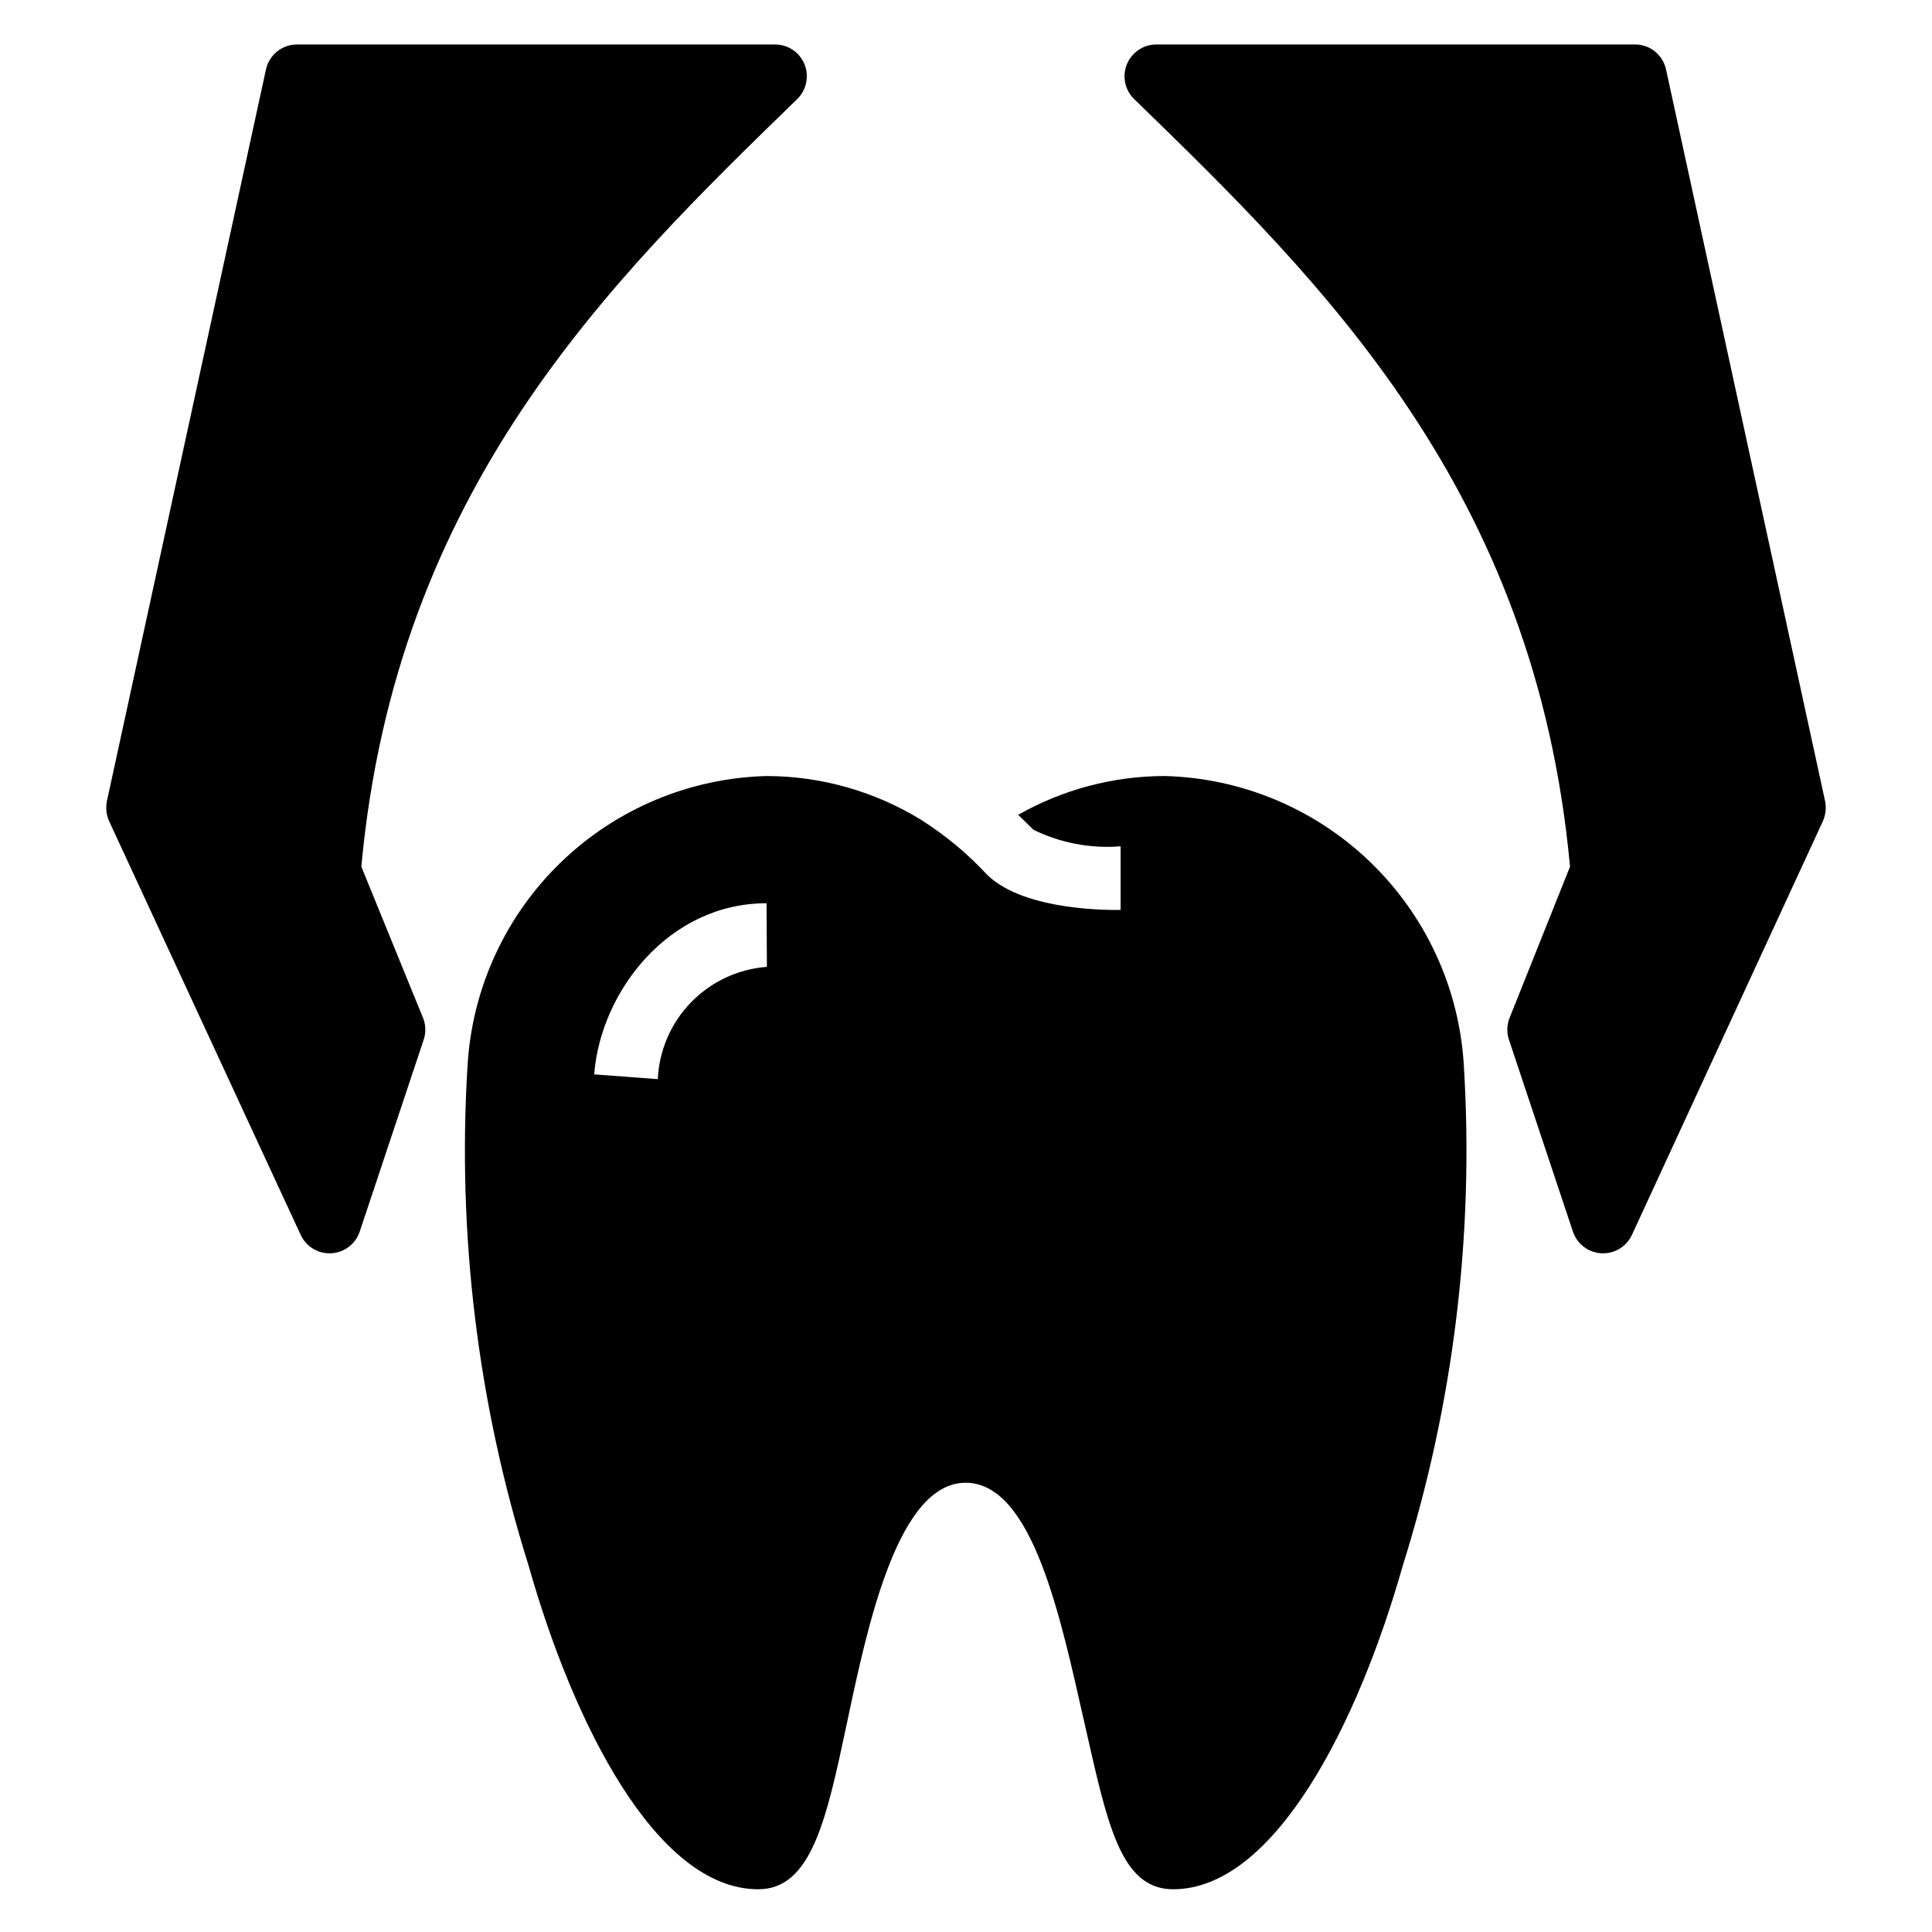
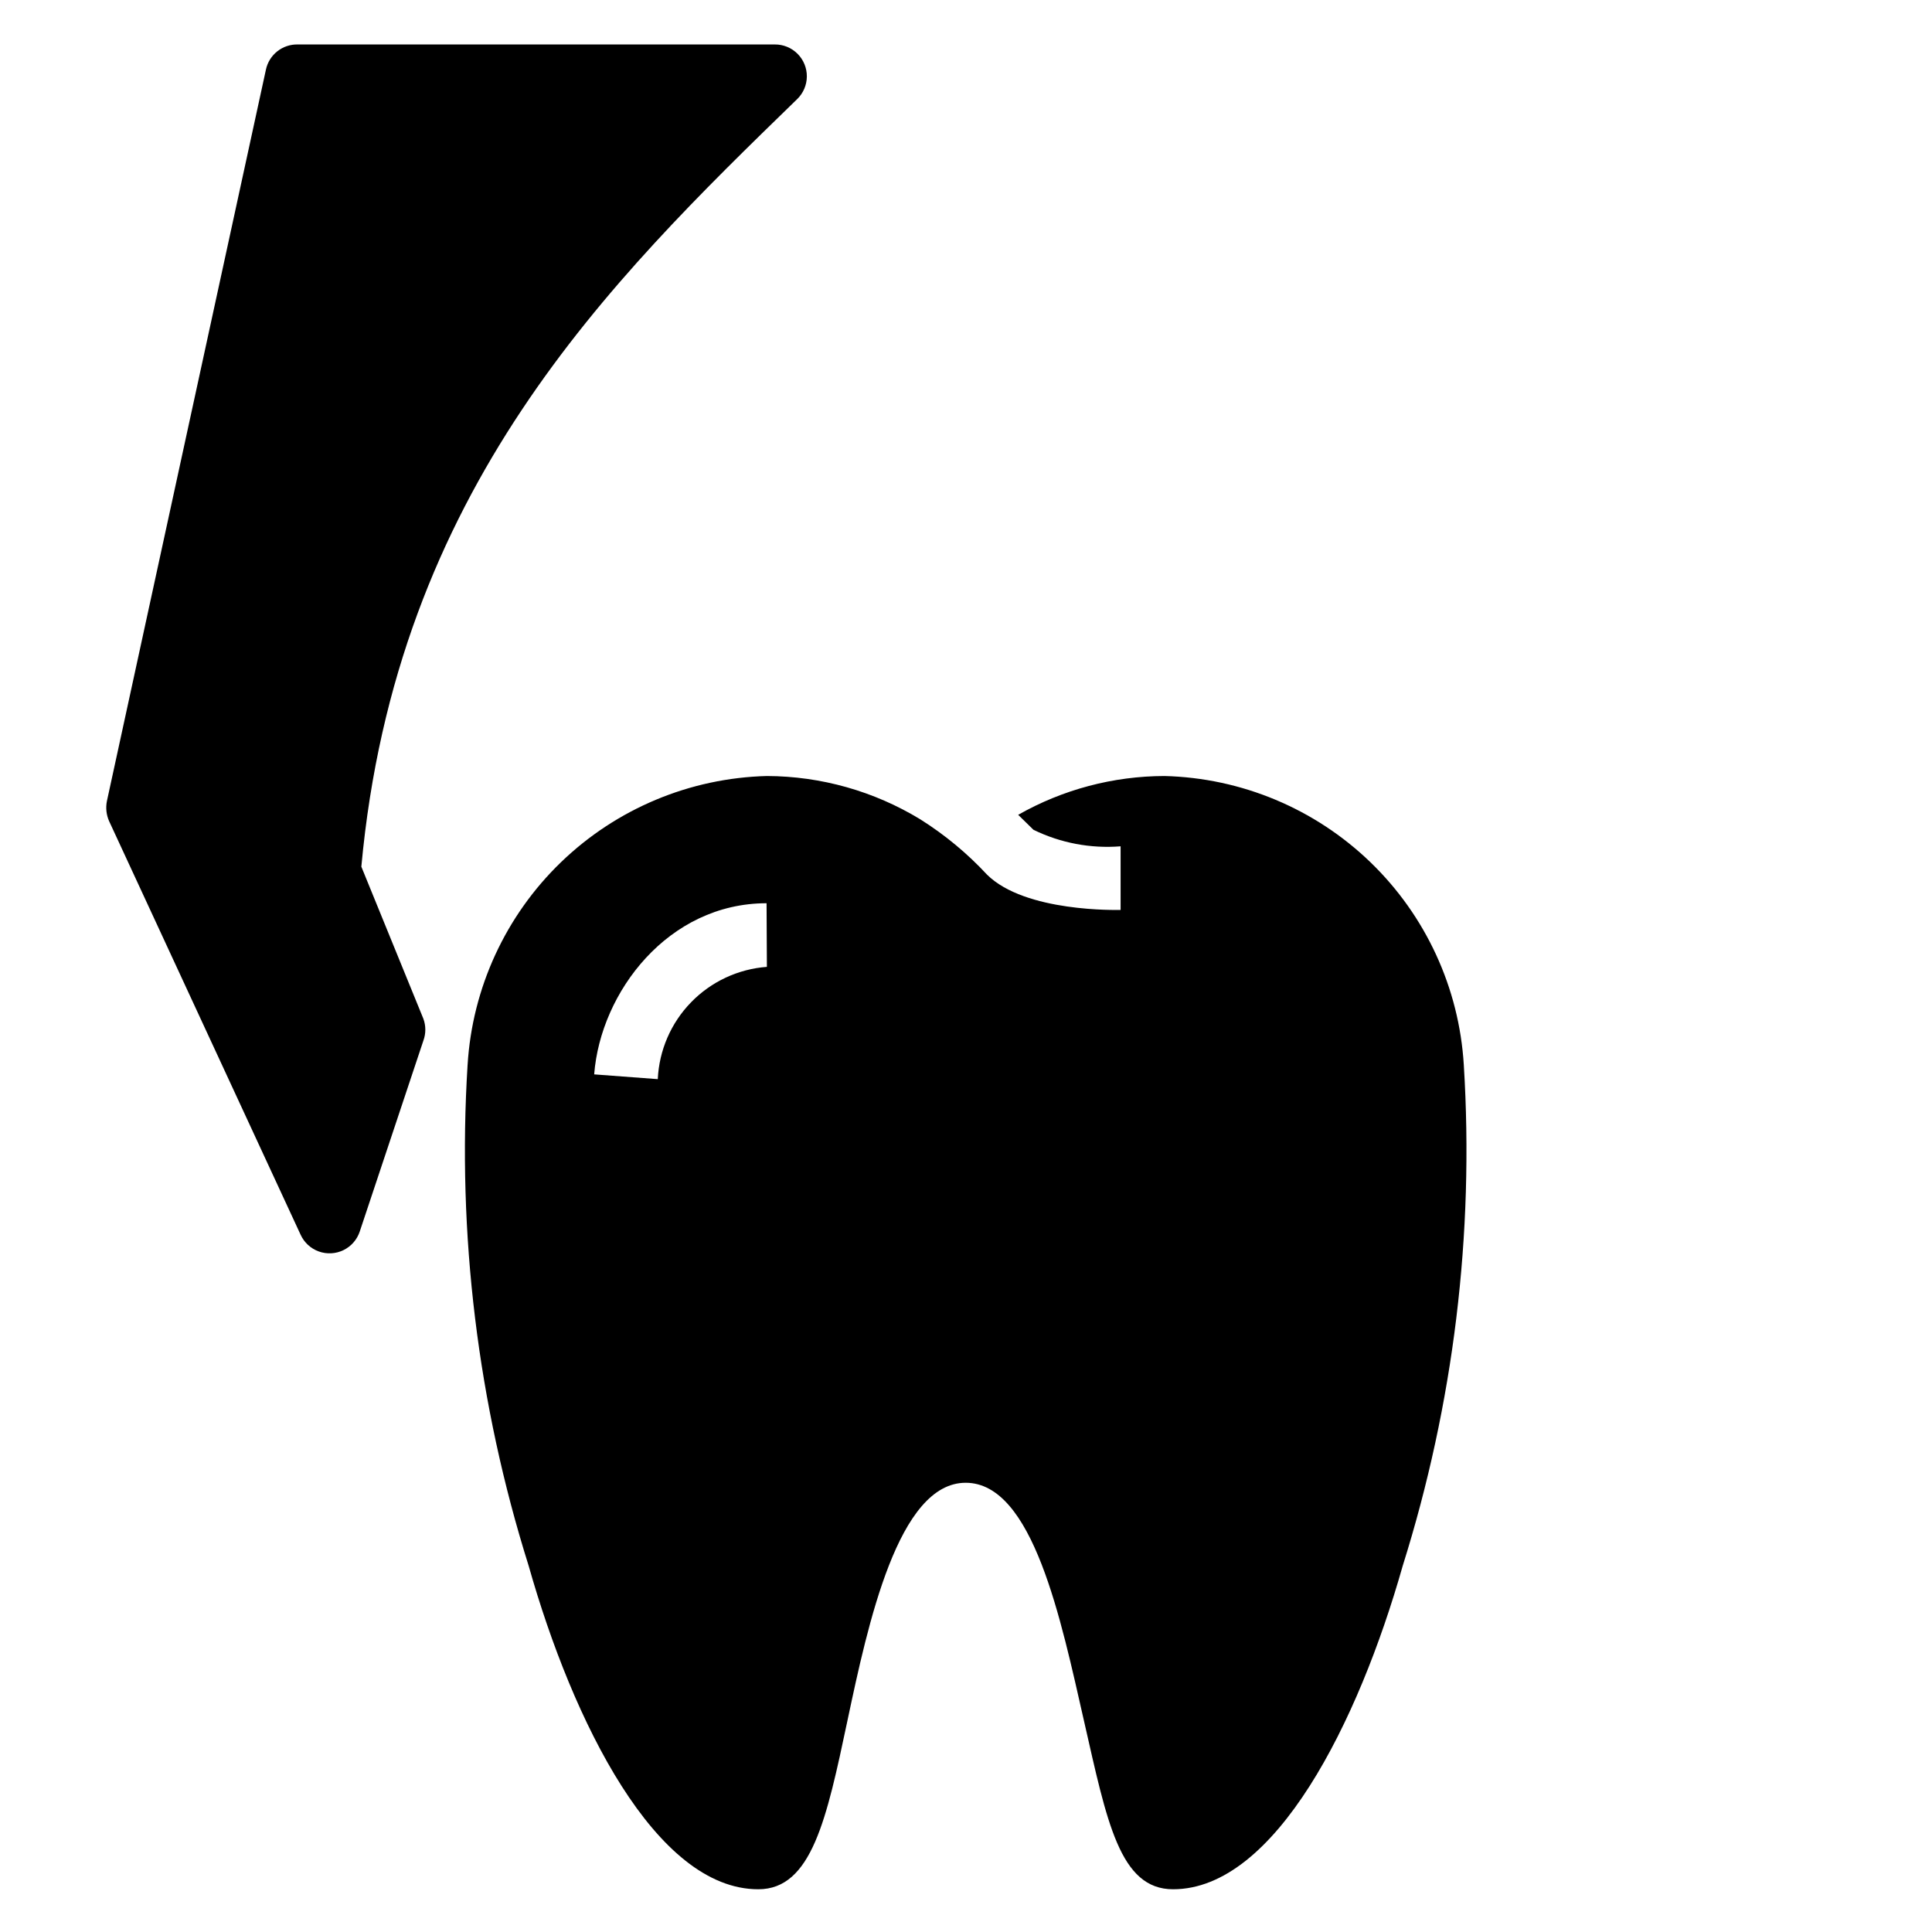
<svg xmlns="http://www.w3.org/2000/svg" width="1000" height="1000" viewBox="0 0 1000 1000" fill="none">
  <path d="M242.02 551.153C236.57 638.792 247.285 726.683 273.63 810.448C296.513 891.282 339.483 977.881 392.499 977.881C420.157 977.881 427.895 941.333 438.596 890.79C449.298 840.247 464.937 767.478 499.839 767.478C534.742 767.478 549.229 838.764 561.083 890.79C572.936 942.816 579.522 977.881 607.18 977.881C660.028 977.881 703.159 891.284 726.049 810.448C752.394 726.684 763.109 638.791 757.659 551.153C755.241 511.368 737.982 473.934 709.298 446.254C680.614 418.574 642.587 402.663 602.739 401.666C576.185 401.717 550.098 408.635 527.008 421.751L534.91 429.489C548.907 436.335 564.49 439.291 580.02 438.05V470.976C578.373 470.976 530.63 472.293 510.874 452.703C500.649 441.686 489.026 432.055 476.301 424.057C452.385 409.5 424.946 401.759 396.948 401.666C357.1 402.665 319.074 418.576 290.389 446.254C261.704 473.933 244.446 511.366 242.028 551.154L242.02 551.153ZM396.942 500.447C382.053 501.558 368.087 508.085 357.684 518.793C347.277 529.501 341.156 543.65 340.472 558.562L307.546 556.093C310.839 513.453 345.906 467.516 396.772 467.516L396.942 500.447Z" fill="black" />
  <path d="M155.586 639.071C157.424 643.115 160.817 646.246 164.998 647.752C169.175 649.257 173.789 649.007 177.781 647.062C181.777 645.118 184.816 641.643 186.208 637.424L219.135 538.645C220.483 534.978 220.483 530.951 219.135 527.284L187.032 448.59C204.977 253.498 315.121 146 412.583 51.329C415.759 48.266 417.577 44.058 417.622 39.643C417.666 35.233 415.937 30.986 412.823 27.858C409.709 24.73 405.473 22.985 401.059 23.012H154.11C150.282 22.926 146.544 24.178 143.539 26.552C140.535 28.925 138.45 32.273 137.647 36.018L55.331 414.673C54.638 418.168 55.039 421.79 56.483 425.044L155.586 639.071Z" fill="black" />
-   <path d="M812.633 448.589L781.188 527.283C779.841 530.95 779.841 534.976 781.188 538.643L814.115 637.423C815.508 641.642 818.546 645.116 822.542 647.061C826.535 649.006 831.148 649.256 835.326 647.75C839.507 646.245 842.899 643.113 844.737 639.07L943.517 425.047C944.961 421.792 945.362 418.17 944.669 414.676L862.353 36.02C861.54 32.22 859.407 28.828 856.334 26.448C853.26 24.068 849.443 22.85 845.56 23.015H598.611C594.197 22.987 589.961 24.733 586.847 27.861C583.733 30.989 582.004 35.235 582.049 39.646C582.093 44.06 583.911 48.269 587.087 51.332C684.55 145.994 794.691 253.501 812.638 448.593L812.633 448.589Z" fill="black" />
</svg>